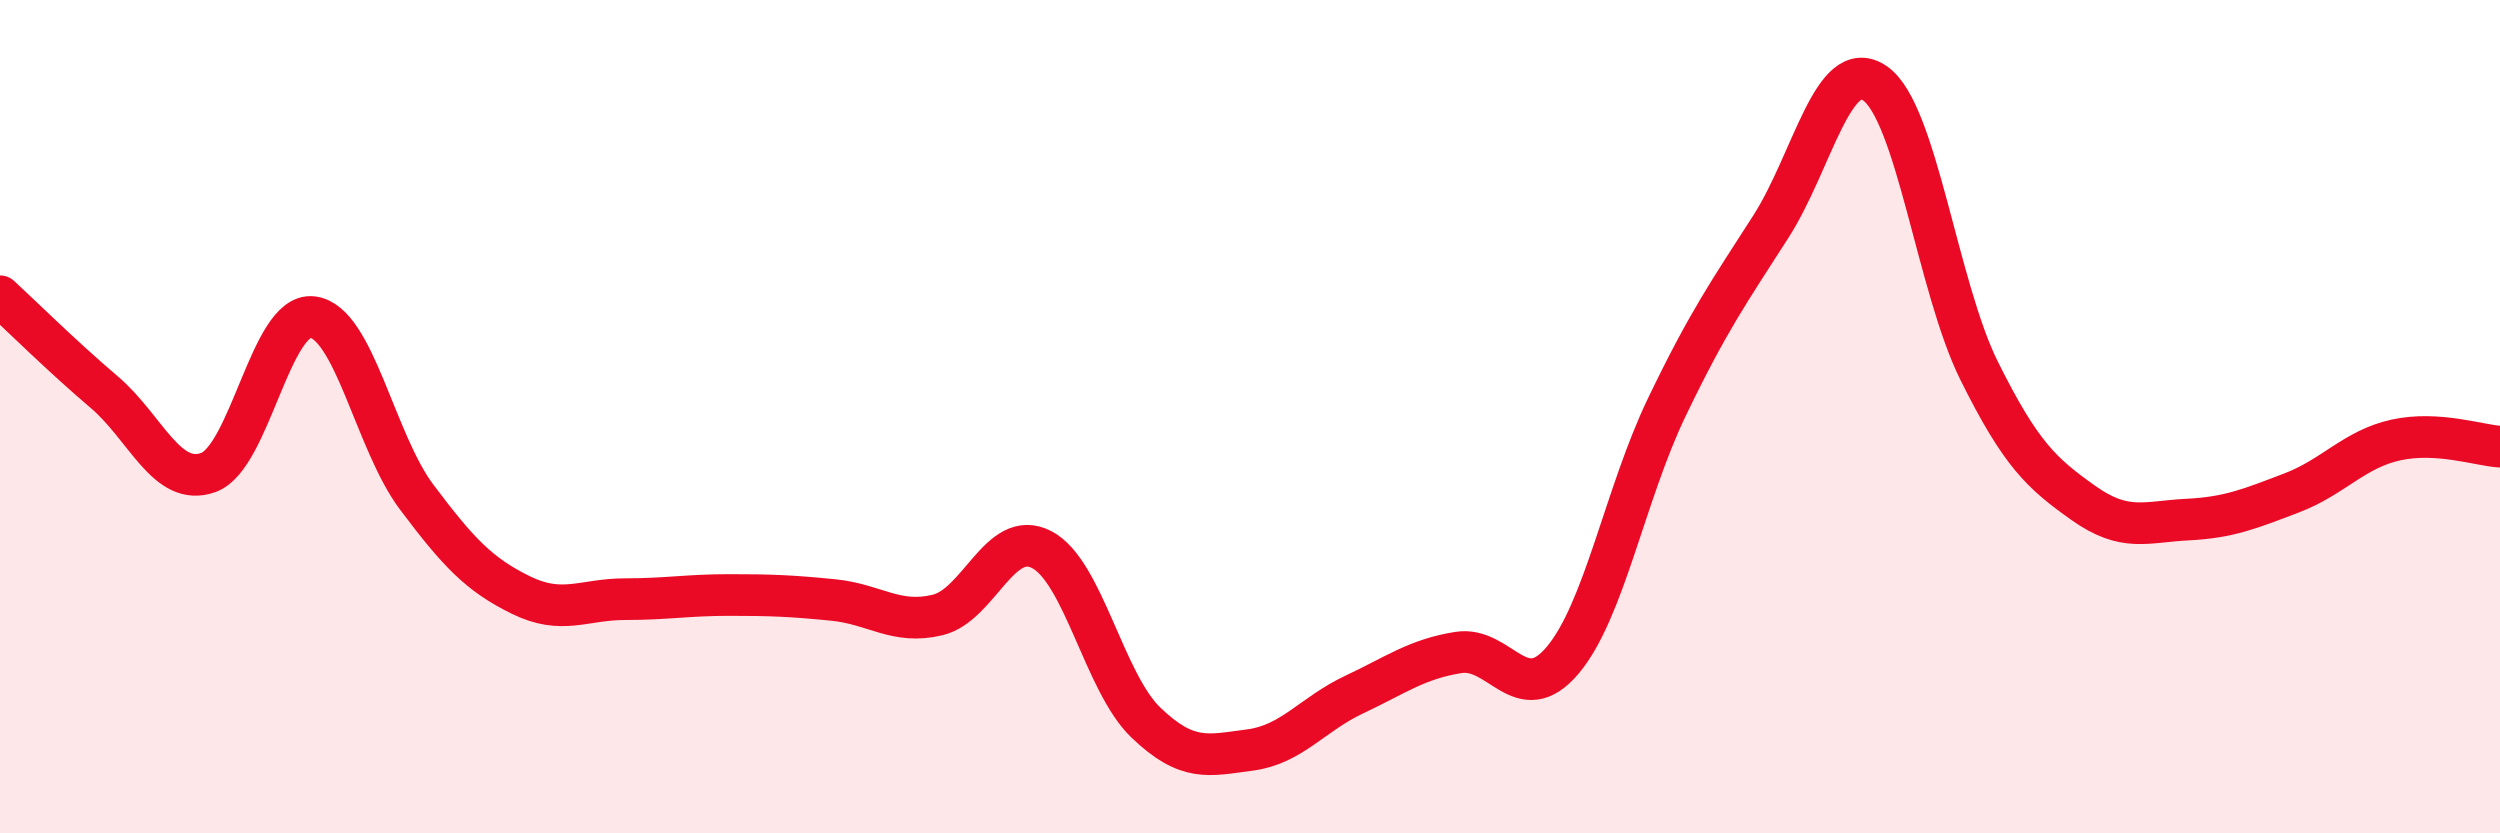
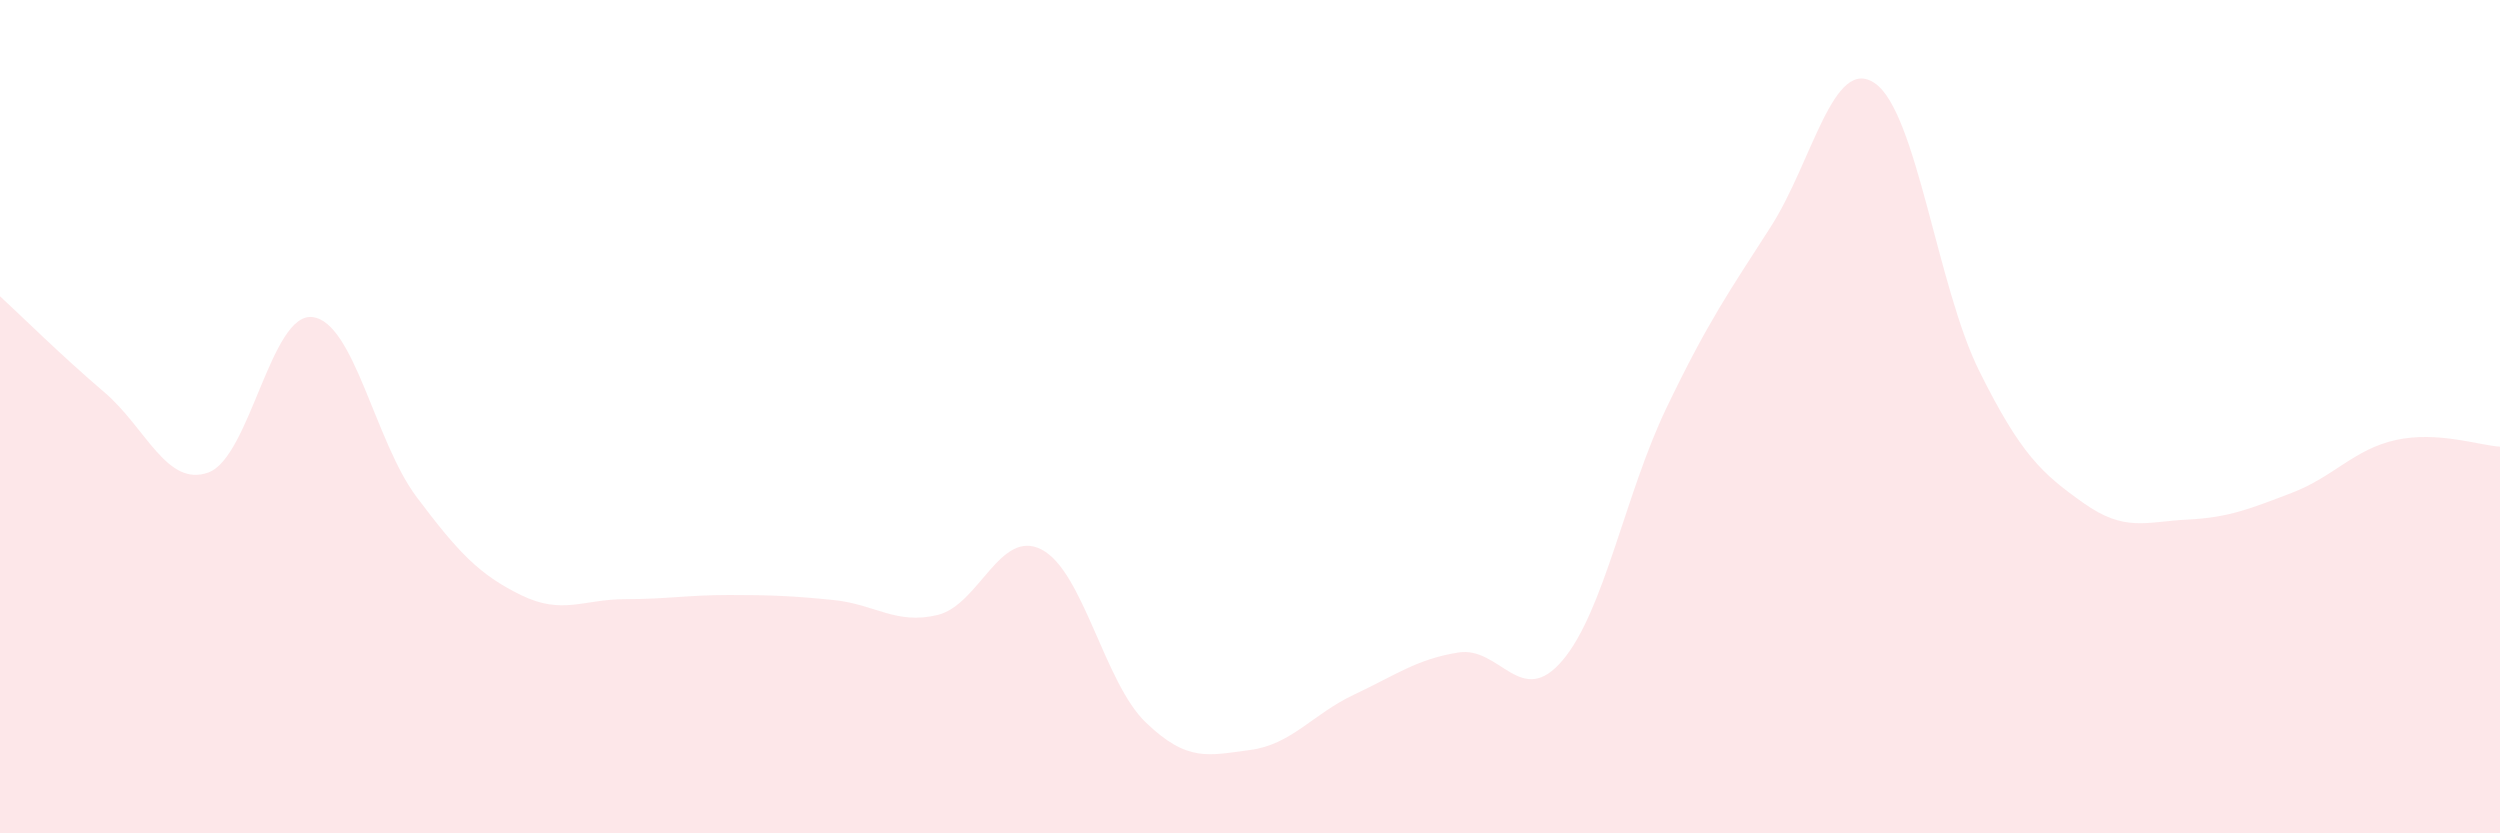
<svg xmlns="http://www.w3.org/2000/svg" width="60" height="20" viewBox="0 0 60 20">
  <path d="M 0,7.11 C 0.5,7.57 1.5,8.56 2.5,9.41 C 3.5,10.26 4,11.7 5,11.34 C 6,10.98 6.5,7.49 7.5,7.61 C 8.5,7.73 9,10.6 10,11.93 C 11,13.26 11.5,13.79 12.5,14.28 C 13.5,14.77 14,14.38 15,14.38 C 16,14.38 16.5,14.28 17.5,14.28 C 18.5,14.28 19,14.3 20,14.4 C 21,14.5 21.5,15 22.5,14.76 C 23.5,14.52 24,12.67 25,13.19 C 26,13.71 26.5,16.38 27.5,17.34 C 28.5,18.3 29,18.13 30,18 C 31,17.87 31.5,17.14 32.5,16.67 C 33.5,16.2 34,15.82 35,15.66 C 36,15.5 36.5,17.03 37.5,15.85 C 38.5,14.67 39,11.86 40,9.78 C 41,7.7 41.5,7 42.5,5.44 C 43.5,3.88 44,1.31 45,2 C 46,2.69 46.5,6.89 47.5,8.9 C 48.5,10.91 49,11.36 50,12.07 C 51,12.78 51.5,12.52 52.5,12.47 C 53.5,12.42 54,12.21 55,11.83 C 56,11.45 56.5,10.78 57.5,10.56 C 58.5,10.34 59.5,10.69 60,10.72L60 20L0 20Z" fill="#EB0A25" opacity="0.1" stroke-linecap="round" stroke-linejoin="round" />
-   <path d="M 0,7.11 C 0.5,7.57 1.5,8.56 2.5,9.41 C 3.5,10.26 4,11.7 5,11.34 C 6,10.98 6.5,7.49 7.5,7.61 C 8.5,7.73 9,10.6 10,11.93 C 11,13.26 11.5,13.79 12.5,14.28 C 13.5,14.77 14,14.38 15,14.38 C 16,14.38 16.5,14.28 17.5,14.28 C 18.5,14.28 19,14.3 20,14.4 C 21,14.5 21.5,15 22.5,14.76 C 23.5,14.52 24,12.67 25,13.19 C 26,13.71 26.5,16.38 27.5,17.34 C 28.5,18.3 29,18.13 30,18 C 31,17.87 31.5,17.14 32.5,16.67 C 33.5,16.2 34,15.82 35,15.66 C 36,15.5 36.5,17.03 37.5,15.85 C 38.5,14.67 39,11.86 40,9.78 C 41,7.7 41.5,7 42.5,5.44 C 43.5,3.88 44,1.31 45,2 C 46,2.69 46.5,6.89 47.5,8.9 C 48.5,10.91 49,11.36 50,12.07 C 51,12.78 51.5,12.52 52.5,12.47 C 53.5,12.42 54,12.21 55,11.83 C 56,11.45 56.5,10.78 57.5,10.56 C 58.5,10.34 59.5,10.69 60,10.72" stroke="#EB0A25" stroke-width="1" fill="none" stroke-linecap="round" stroke-linejoin="round" />
</svg>